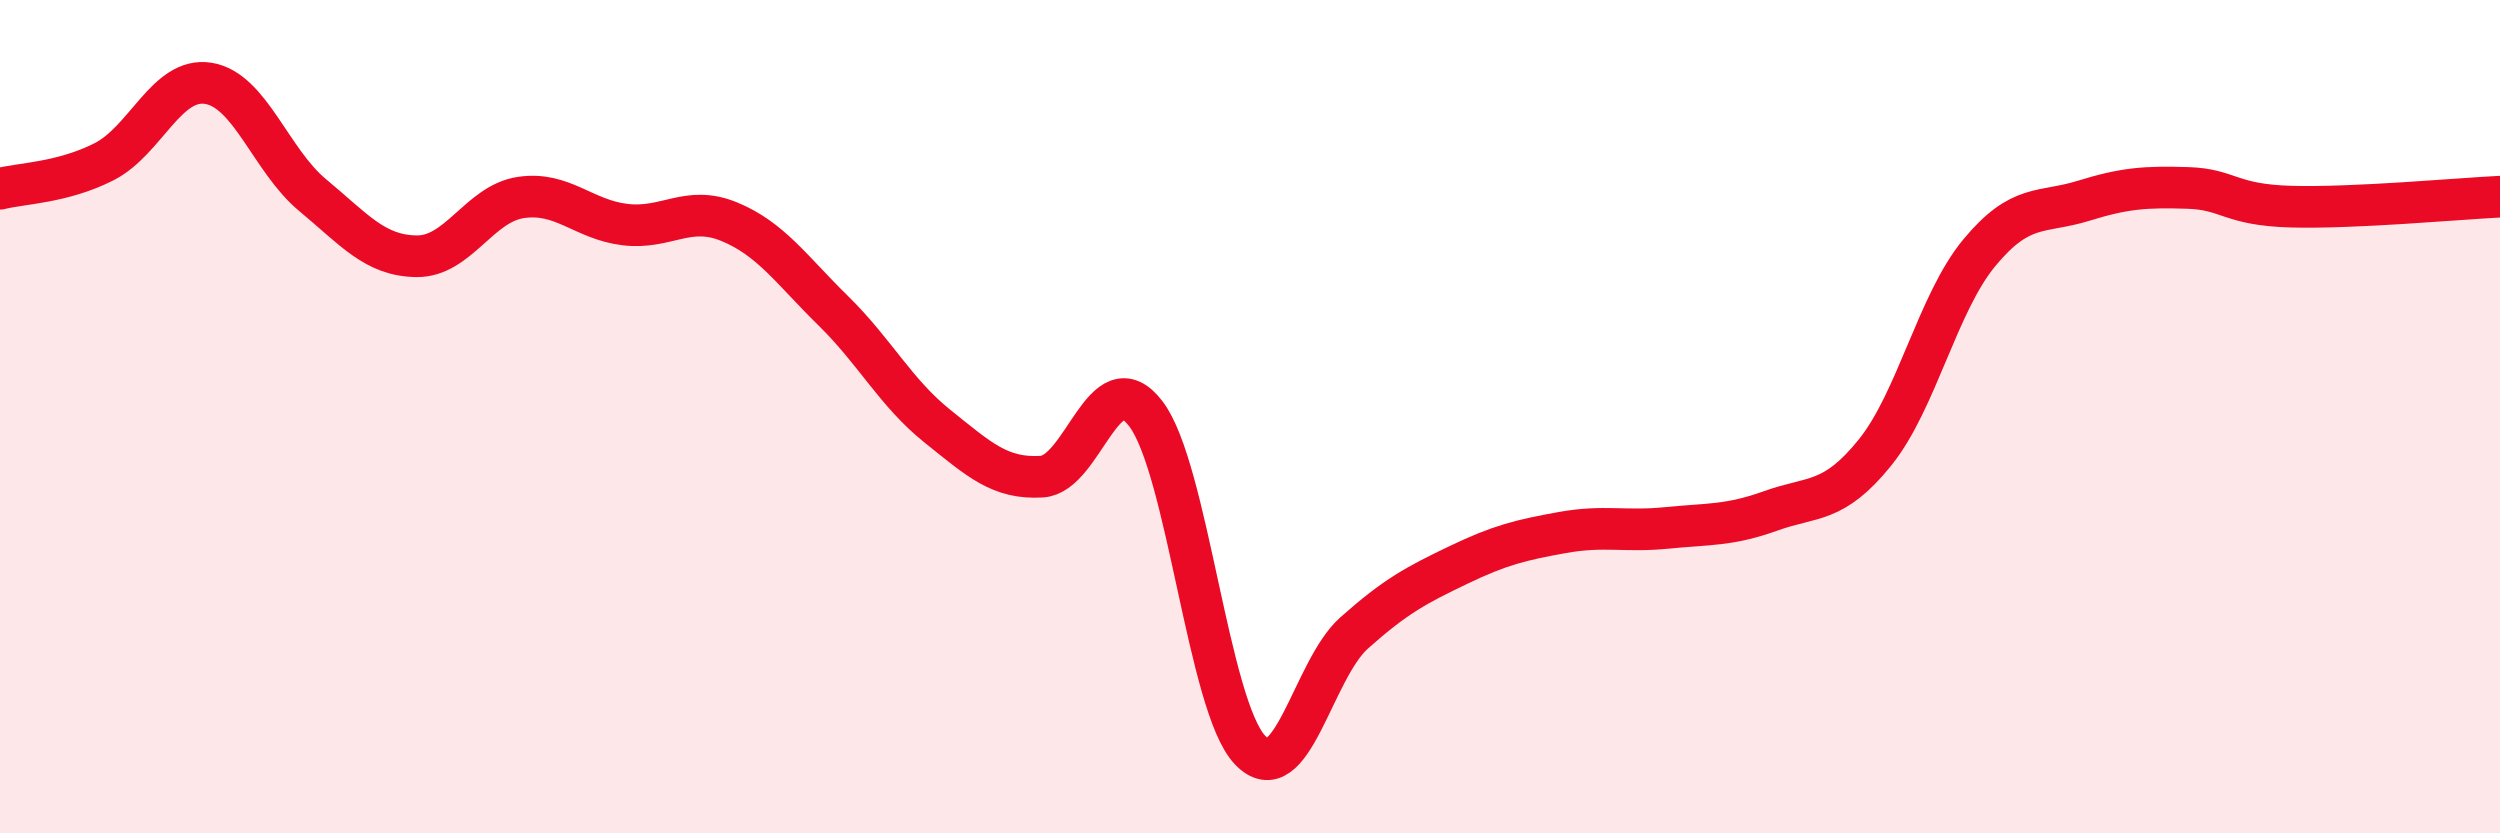
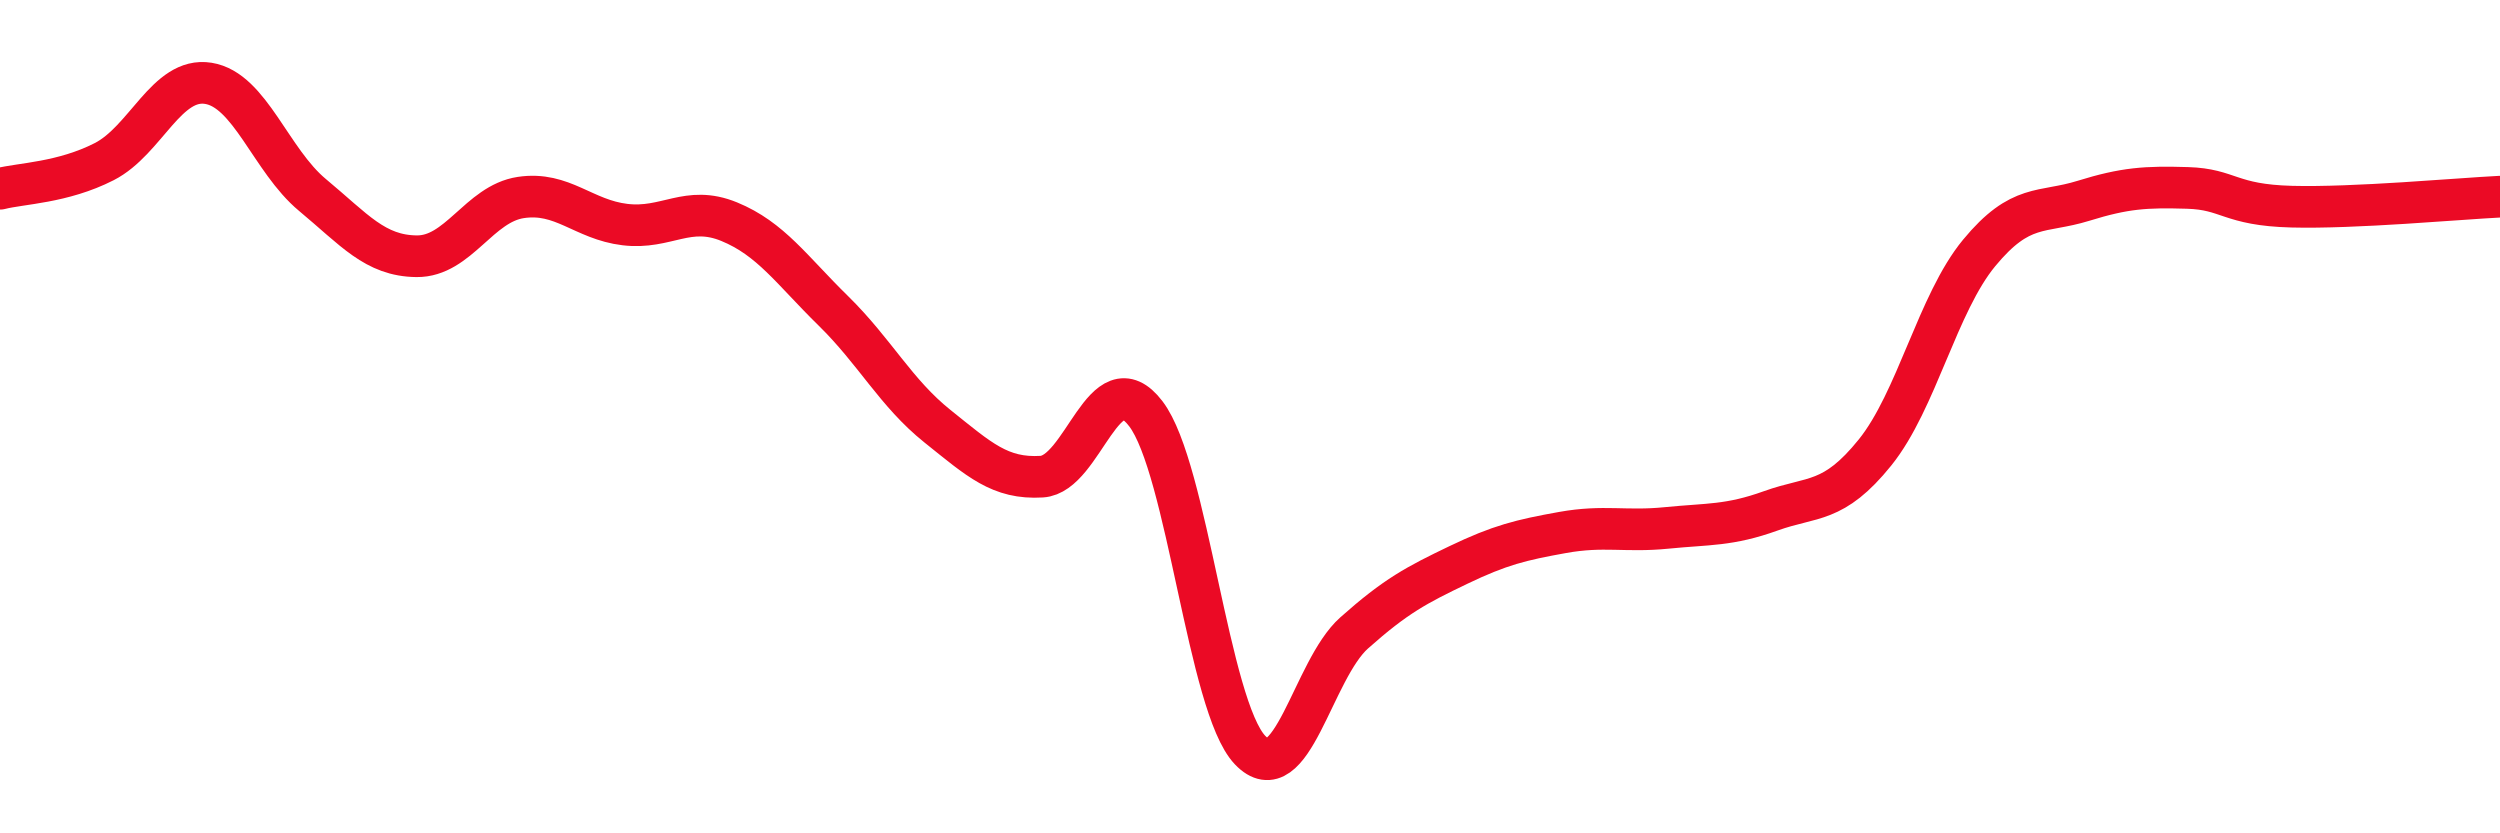
<svg xmlns="http://www.w3.org/2000/svg" width="60" height="20" viewBox="0 0 60 20">
-   <path d="M 0,4.53 C 0.5,4.4 1.5,4.39 2.5,3.88 C 3.5,3.37 4,1.84 5,2 C 6,2.16 6.5,3.85 7.5,4.68 C 8.5,5.51 9,6.14 10,6.15 C 11,6.16 11.5,4.89 12.5,4.74 C 13.5,4.59 14,5.27 15,5.39 C 16,5.51 16.5,4.91 17.5,5.32 C 18.5,5.73 19,6.48 20,7.46 C 21,8.44 21.5,9.43 22.5,10.23 C 23.5,11.03 24,11.5 25,11.44 C 26,11.38 26.5,8.62 27.5,9.93 C 28.5,11.24 29,16.95 30,18 C 31,19.05 31.5,16.08 32.5,15.19 C 33.5,14.3 34,14.04 35,13.56 C 36,13.08 36.5,12.96 37.5,12.78 C 38.5,12.6 39,12.77 40,12.67 C 41,12.57 41.5,12.62 42.5,12.26 C 43.5,11.9 44,12.1 45,10.86 C 46,9.62 46.5,7.28 47.5,6.07 C 48.5,4.86 49,5.13 50,4.82 C 51,4.51 51.5,4.48 52.5,4.51 C 53.5,4.54 53.5,4.92 55,4.96 C 56.5,5 59,4.77 60,4.72L60 20L0 20Z" fill="#EB0A25" opacity="0.1" stroke-linecap="round" stroke-linejoin="round" />
  <path d="M 0,4.53 C 0.5,4.4 1.5,4.39 2.5,3.88 C 3.5,3.37 4,1.84 5,2 C 6,2.16 6.5,3.85 7.5,4.68 C 8.5,5.51 9,6.14 10,6.15 C 11,6.16 11.5,4.89 12.5,4.74 C 13.5,4.59 14,5.27 15,5.39 C 16,5.51 16.5,4.91 17.5,5.32 C 18.5,5.73 19,6.48 20,7.46 C 21,8.44 21.5,9.43 22.5,10.23 C 23.5,11.03 24,11.5 25,11.44 C 26,11.38 26.5,8.62 27.5,9.93 C 28.5,11.24 29,16.95 30,18 C 31,19.05 31.5,16.08 32.5,15.19 C 33.5,14.3 34,14.04 35,13.56 C 36,13.08 36.5,12.96 37.5,12.78 C 38.5,12.6 39,12.77 40,12.67 C 41,12.57 41.5,12.62 42.5,12.26 C 43.5,11.9 44,12.1 45,10.86 C 46,9.62 46.5,7.28 47.5,6.07 C 48.5,4.86 49,5.13 50,4.82 C 51,4.51 51.5,4.48 52.5,4.51 C 53.5,4.54 53.5,4.92 55,4.96 C 56.5,5 59,4.77 60,4.72" stroke="#EB0A25" stroke-width="1" fill="none" stroke-linecap="round" stroke-linejoin="round" />
</svg>